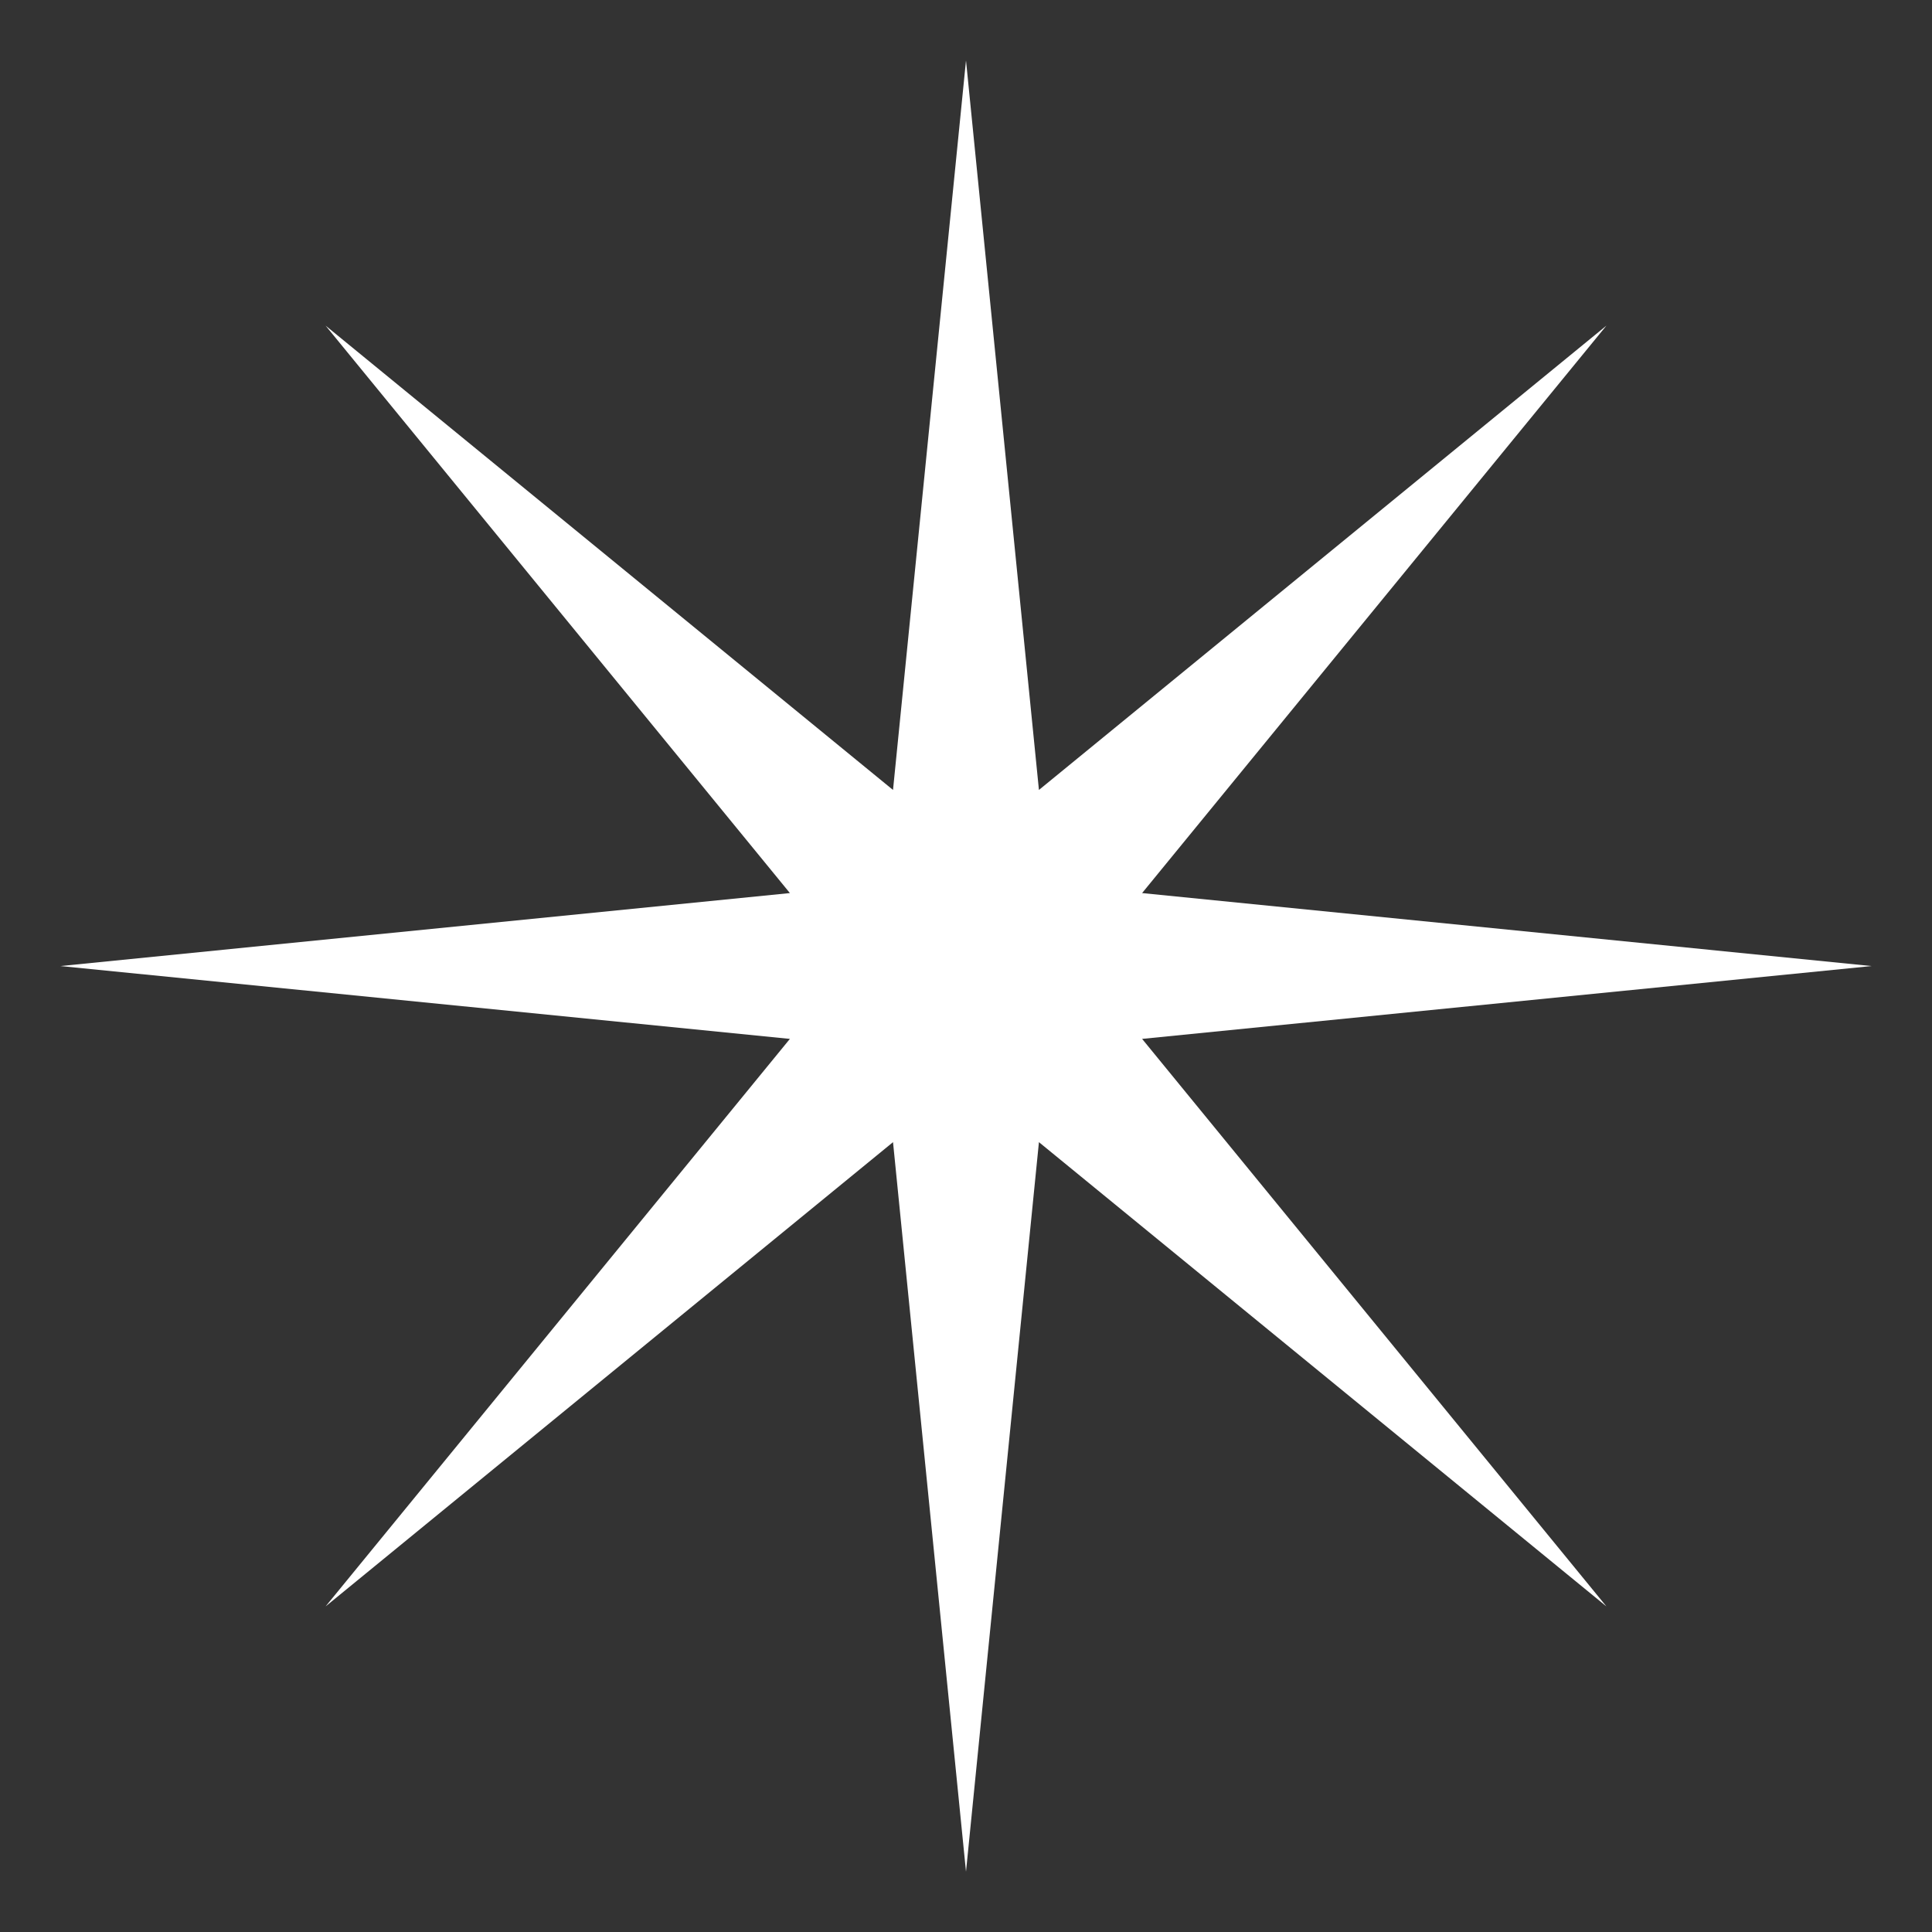
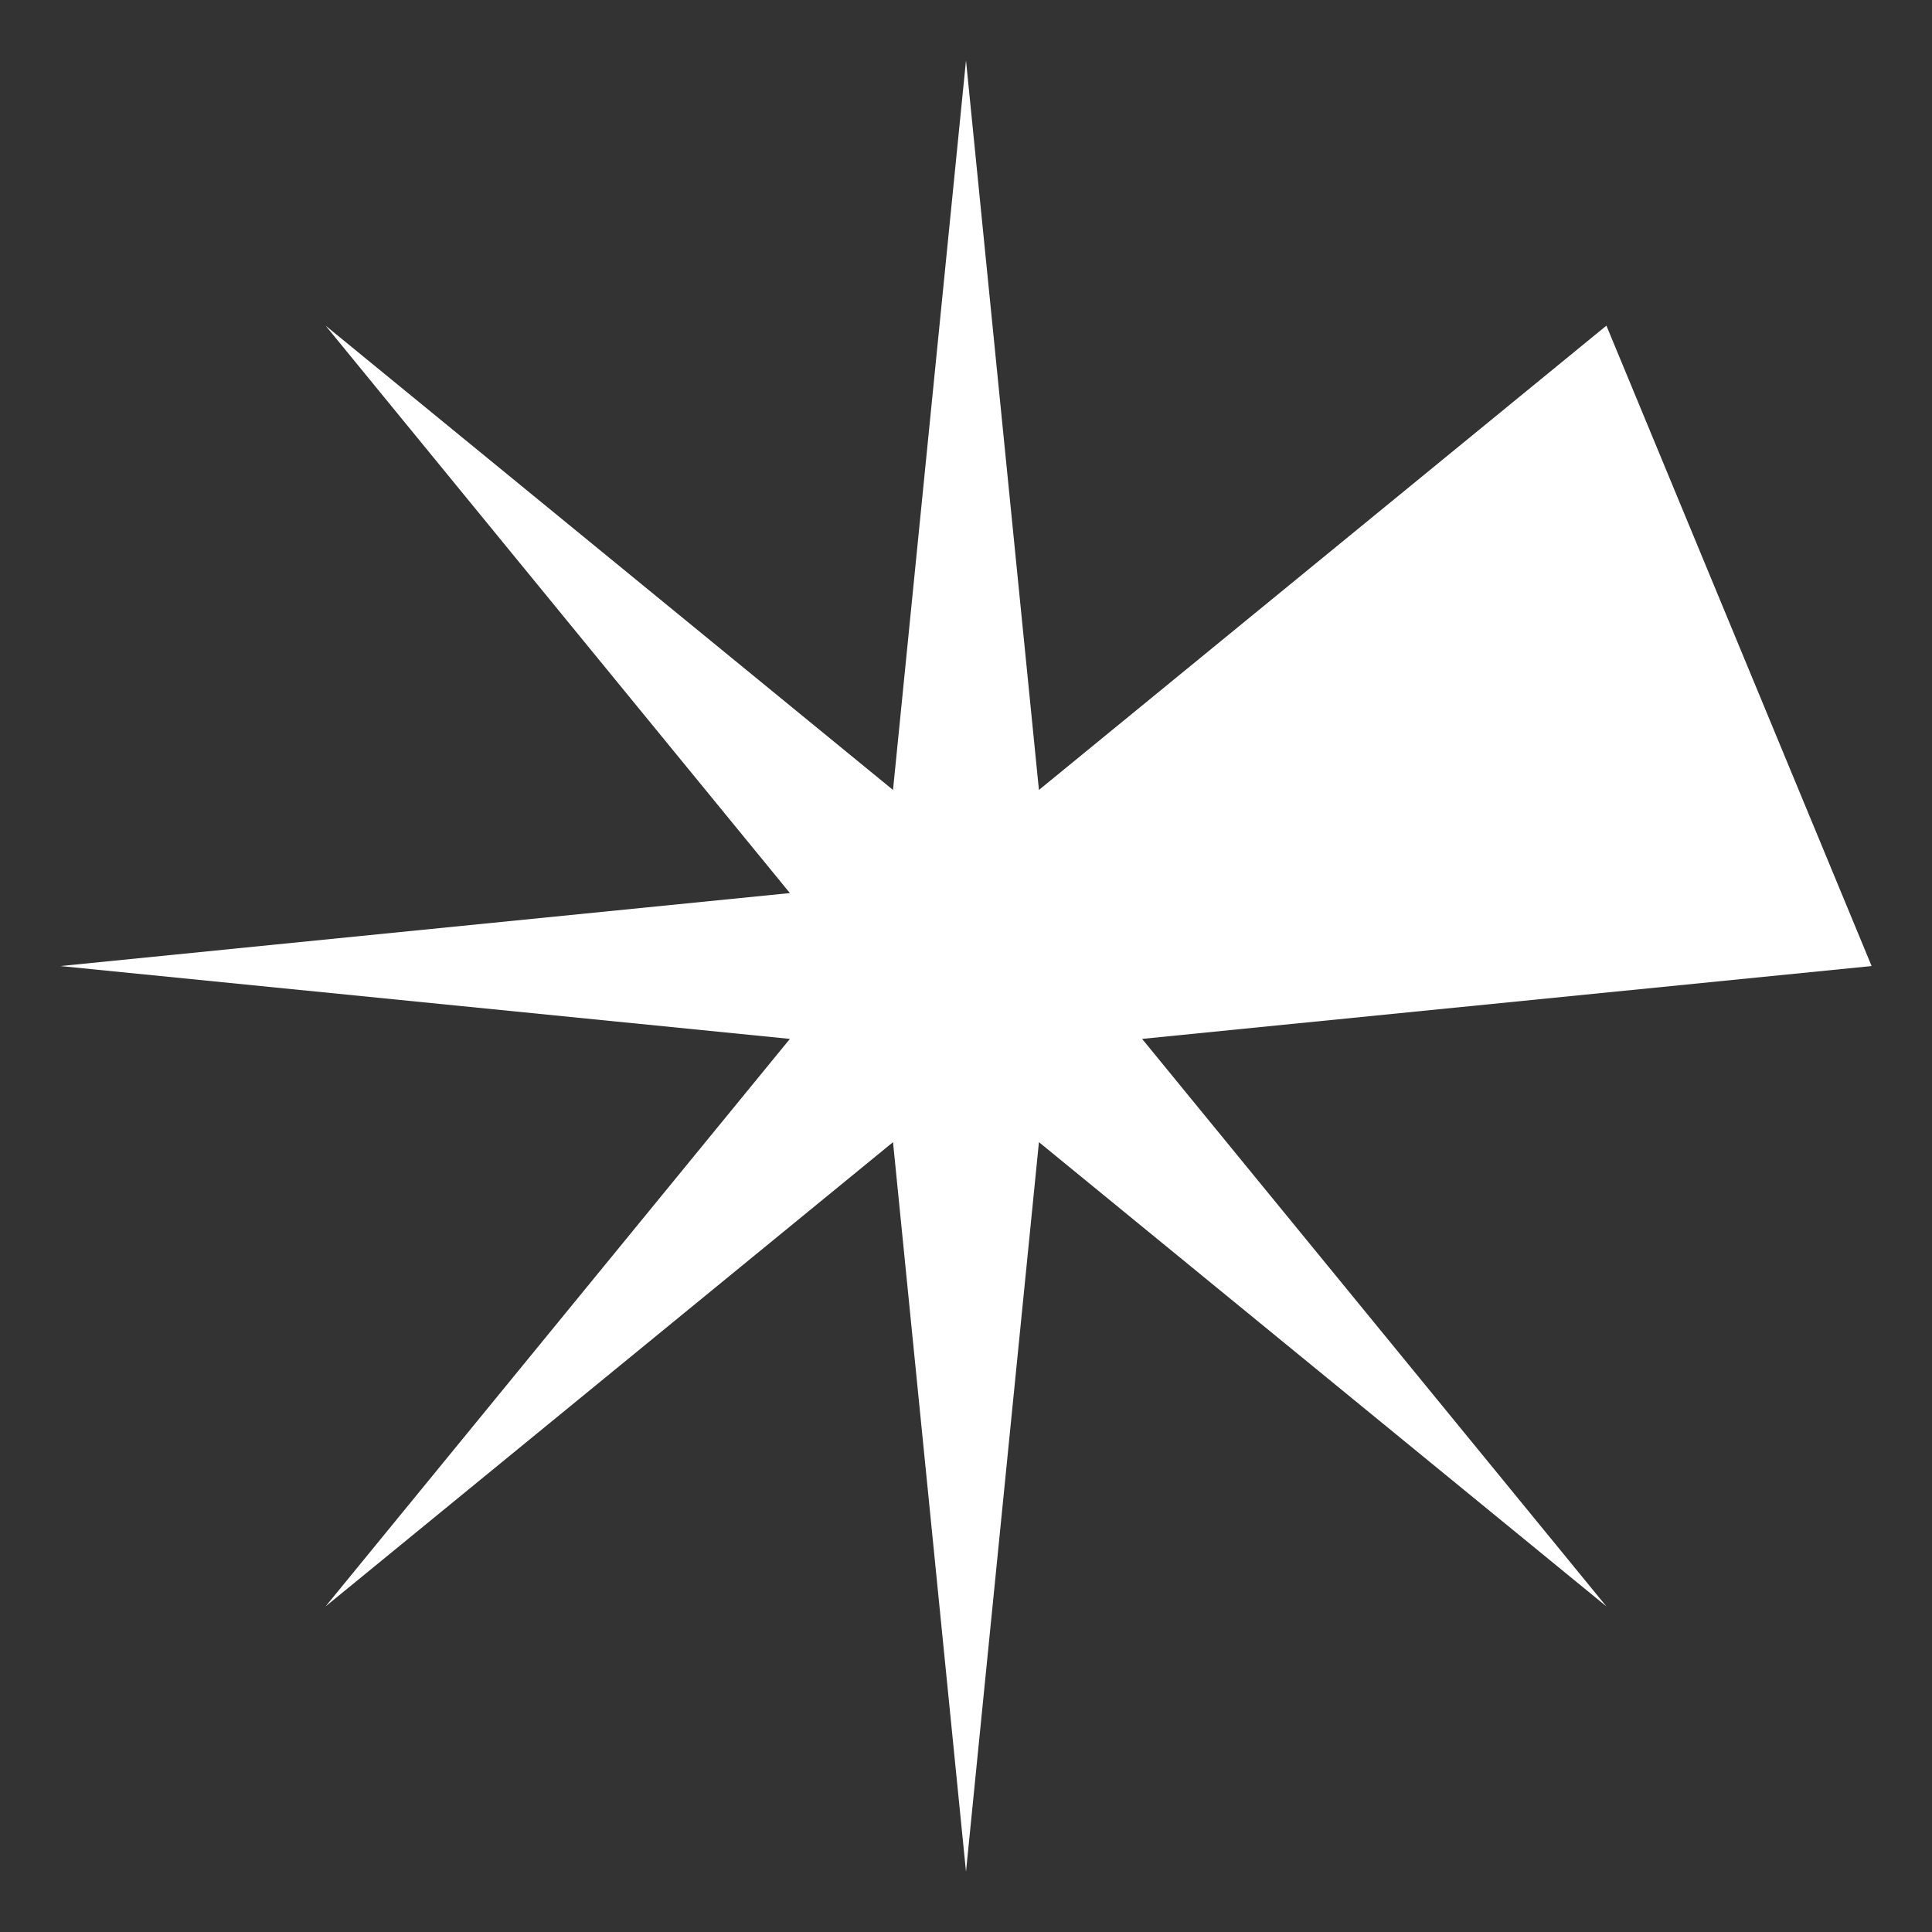
<svg xmlns="http://www.w3.org/2000/svg" width="40" height="40" viewBox="0 0 40 40" fill="none">
  <rect x="0" y="0" width="40" height="40" fill="#333333" stroke="none" />
-   <path d="M23.646 21.509L38.75 20.001L23.646 18.49L33.259 6.742L21.51 16.355L20 1.251L18.489 16.355L6.741 6.742L16.354 18.49L1.25 20.001L16.354 21.509L6.741 33.259L18.489 23.647L20 38.751L21.51 23.647L33.259 33.259L23.646 21.509Z" fill="white" />
+   <path d="M23.646 21.509L38.75 20.001L33.259 6.742L21.51 16.355L20 1.251L18.489 16.355L6.741 6.742L16.354 18.49L1.25 20.001L16.354 21.509L6.741 33.259L18.489 23.647L20 38.751L21.51 23.647L33.259 33.259L23.646 21.509Z" fill="white" />
</svg>